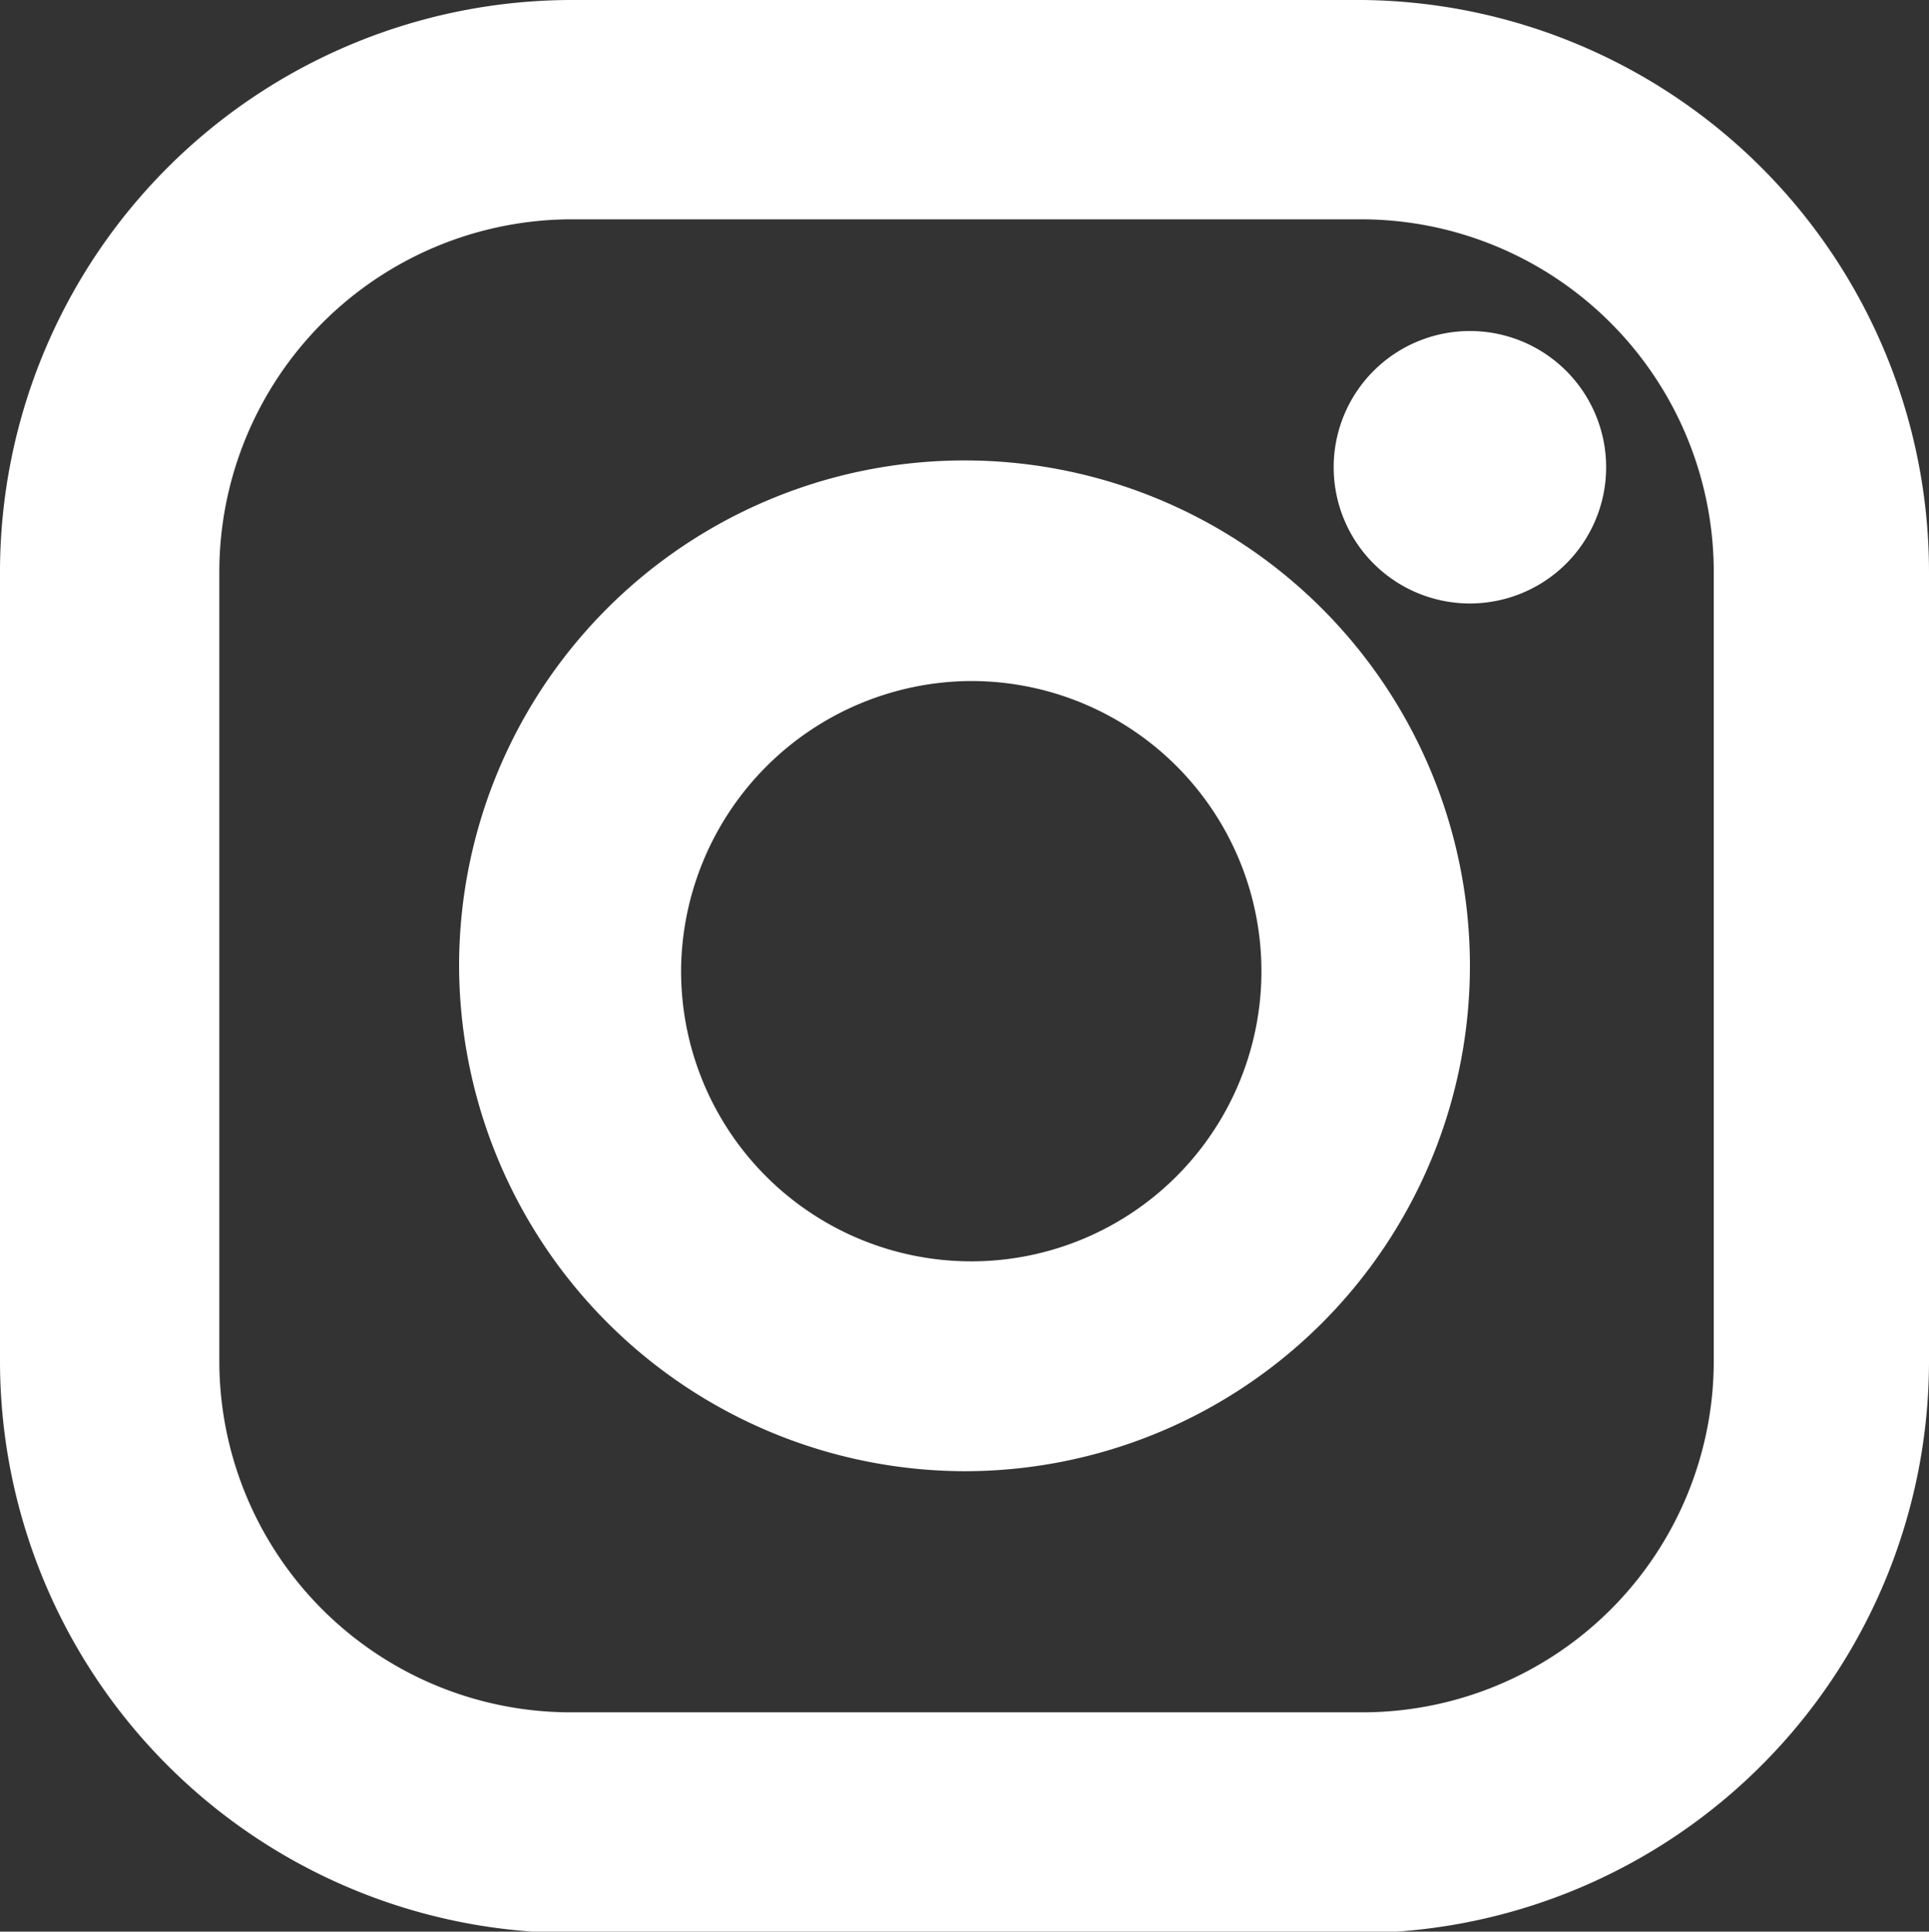
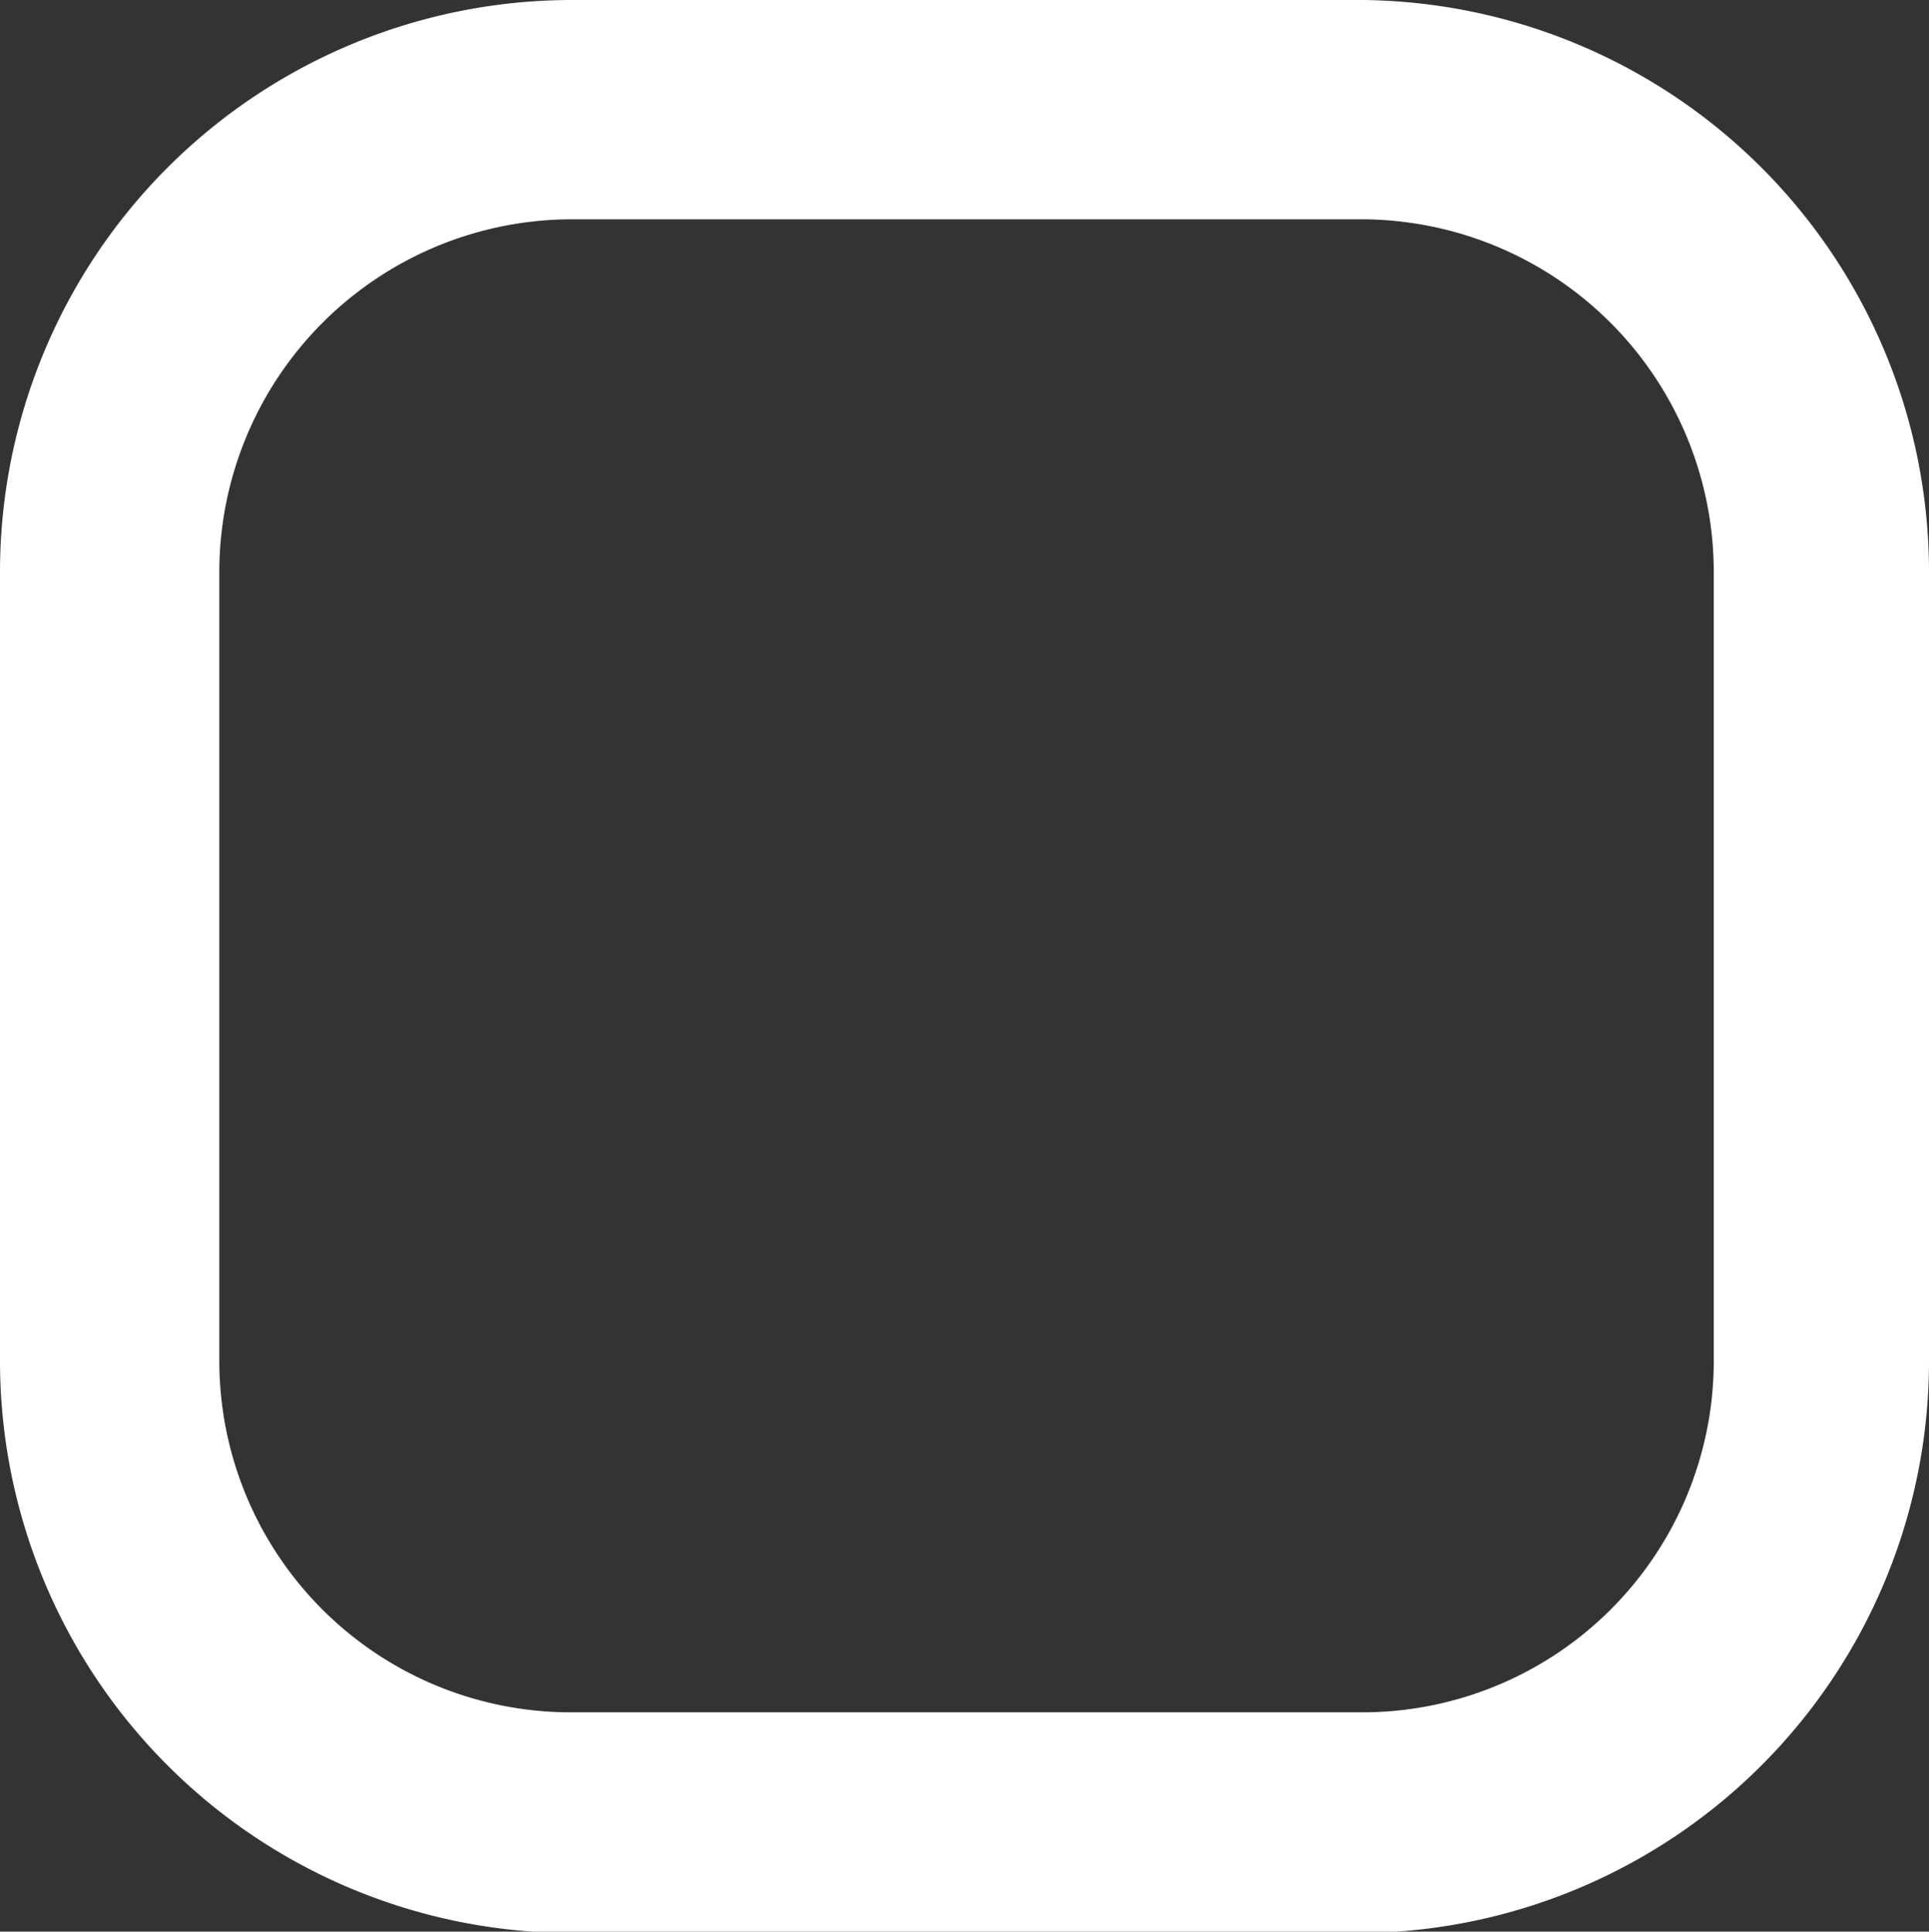
<svg xmlns="http://www.w3.org/2000/svg" viewBox="0 0 14.16 14.18">
  <rect x="0" y="0" width="14.16" height="14.18" fill="#333333" stroke="none" />
  <defs>
    <style>.cls-1{fill:#fff;}</style>
  </defs>
  <g id="レイヤー_2" data-name="レイヤー 2">
    <g id="文字">
      <path class="cls-1" d="M10,0H4.19A4.2,4.2,0,0,0,0,4.19V10a4.2,4.2,0,0,0,4.19,4.19H10A4.2,4.2,0,0,0,14.16,10V4.19A4.2,4.2,0,0,0,10,0ZM1.61,4.19A2.59,2.59,0,0,1,4.19,1.61H10a2.59,2.59,0,0,1,2.58,2.58V10A2.58,2.58,0,0,1,10,12.57H4.19A2.58,2.58,0,0,1,1.61,10Z" />
-       <path class="cls-1" d="M7.08,10.8A3.71,3.71,0,1,0,3.37,7.09,3.72,3.72,0,0,0,7.08,10.8ZM7.08,5A2.13,2.13,0,1,1,5,7.09,2.14,2.14,0,0,1,7.08,5Z" />
-       <path class="cls-1" d="M10.79,4.43a1,1,0,1,0-1-1A1,1,0,0,0,10.79,4.43Z" />
+       <path class="cls-1" d="M10.79,4.43A1,1,0,0,0,10.79,4.43Z" />
    </g>
  </g>
</svg>